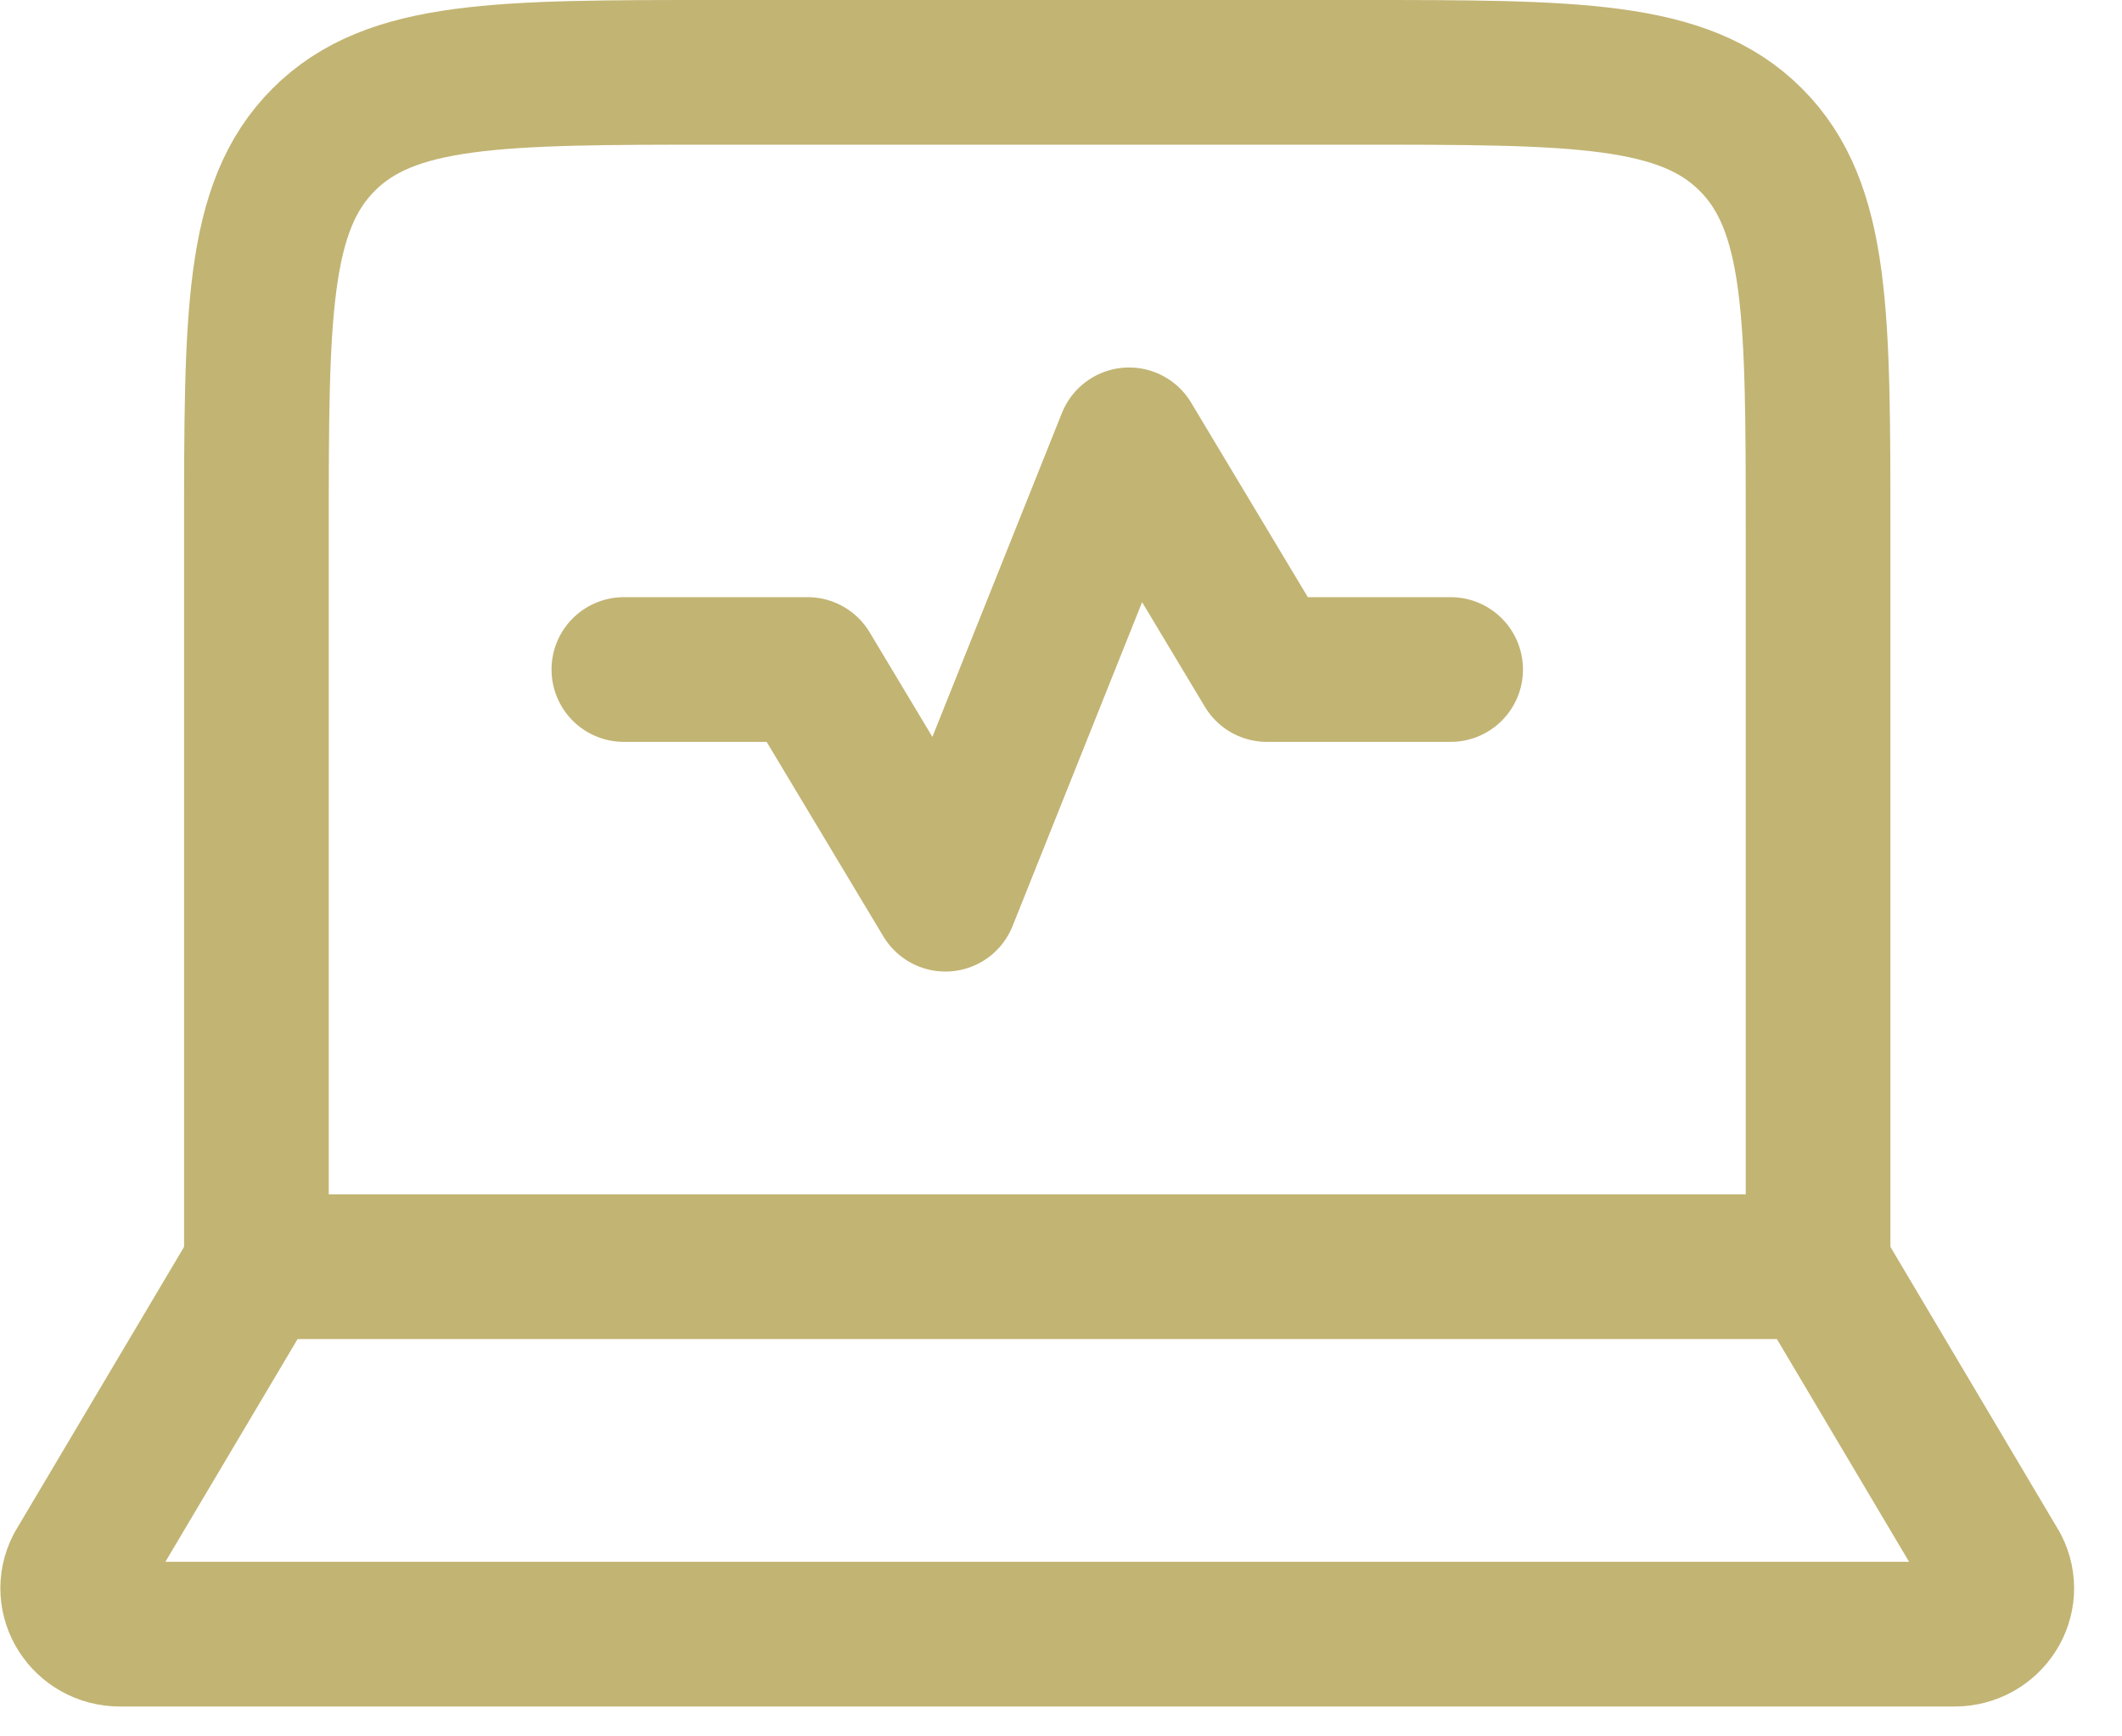
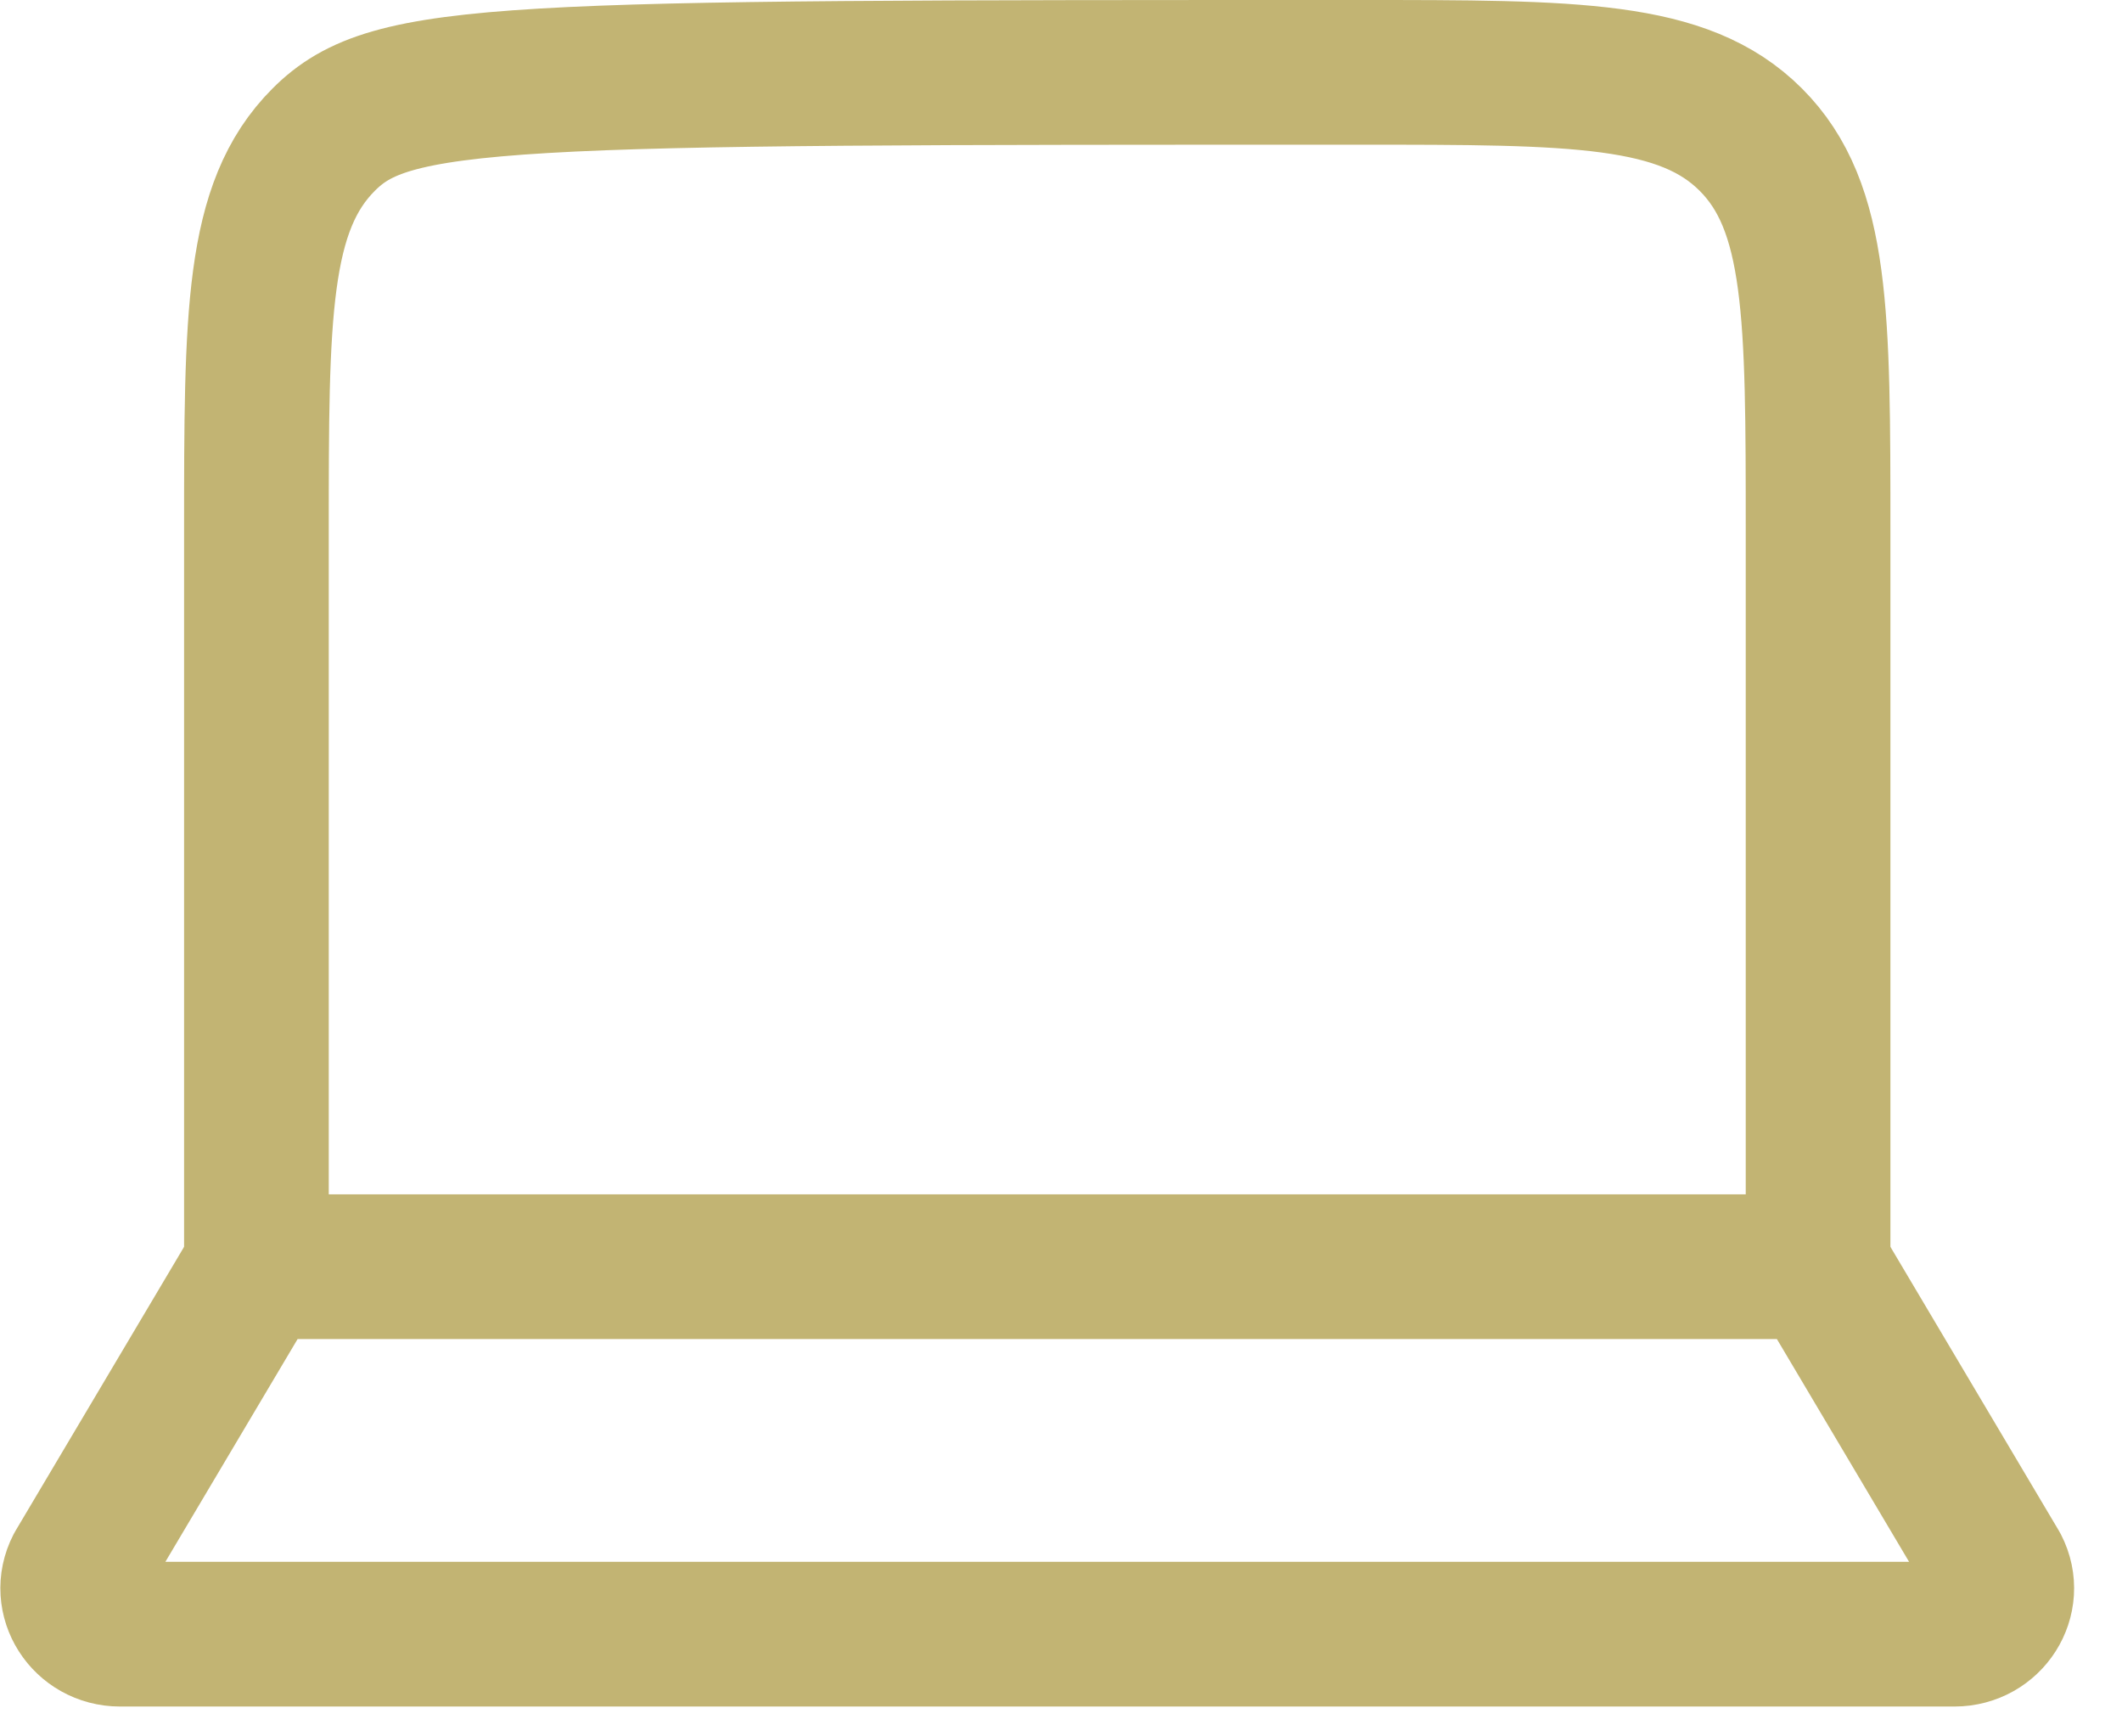
<svg xmlns="http://www.w3.org/2000/svg" width="44" height="36" viewBox="0 0 44 36" fill="none">
-   <path d="M37.698 26.262V11.024C37.698 6.534 37.698 4.289 36.303 2.895C34.908 1.5 32.664 1.5 28.174 1.5H14.841C10.351 1.5 8.106 1.5 6.712 2.895C5.317 4.289 5.317 6.534 5.317 11.024V26.262" stroke="#C2B473" stroke-width="3" stroke-linecap="round" stroke-linejoin="round" />
+   <path d="M37.698 26.262V11.024C37.698 6.534 37.698 4.289 36.303 2.895C34.908 1.5 32.664 1.5 28.174 1.5C10.351 1.5 8.106 1.5 6.712 2.895C5.317 4.289 5.317 6.534 5.317 11.024V26.262" stroke="#C2B473" stroke-width="3" stroke-linecap="round" stroke-linejoin="round" />
  <path d="M40.525 33.881H2.49C1.76 33.881 1.286 33.136 1.612 32.503L5.317 26.262H37.698L41.402 32.503C41.729 33.136 41.254 33.881 40.525 33.881Z" stroke="#C2B473" stroke-width="3" stroke-linecap="round" stroke-linejoin="round" />
-   <path d="M12.936 13.881H16.746L19.603 18.643L23.412 9.119L26.269 13.881H30.079" stroke="#C2B473" stroke-width="3" stroke-linecap="round" stroke-linejoin="round" />
</svg>